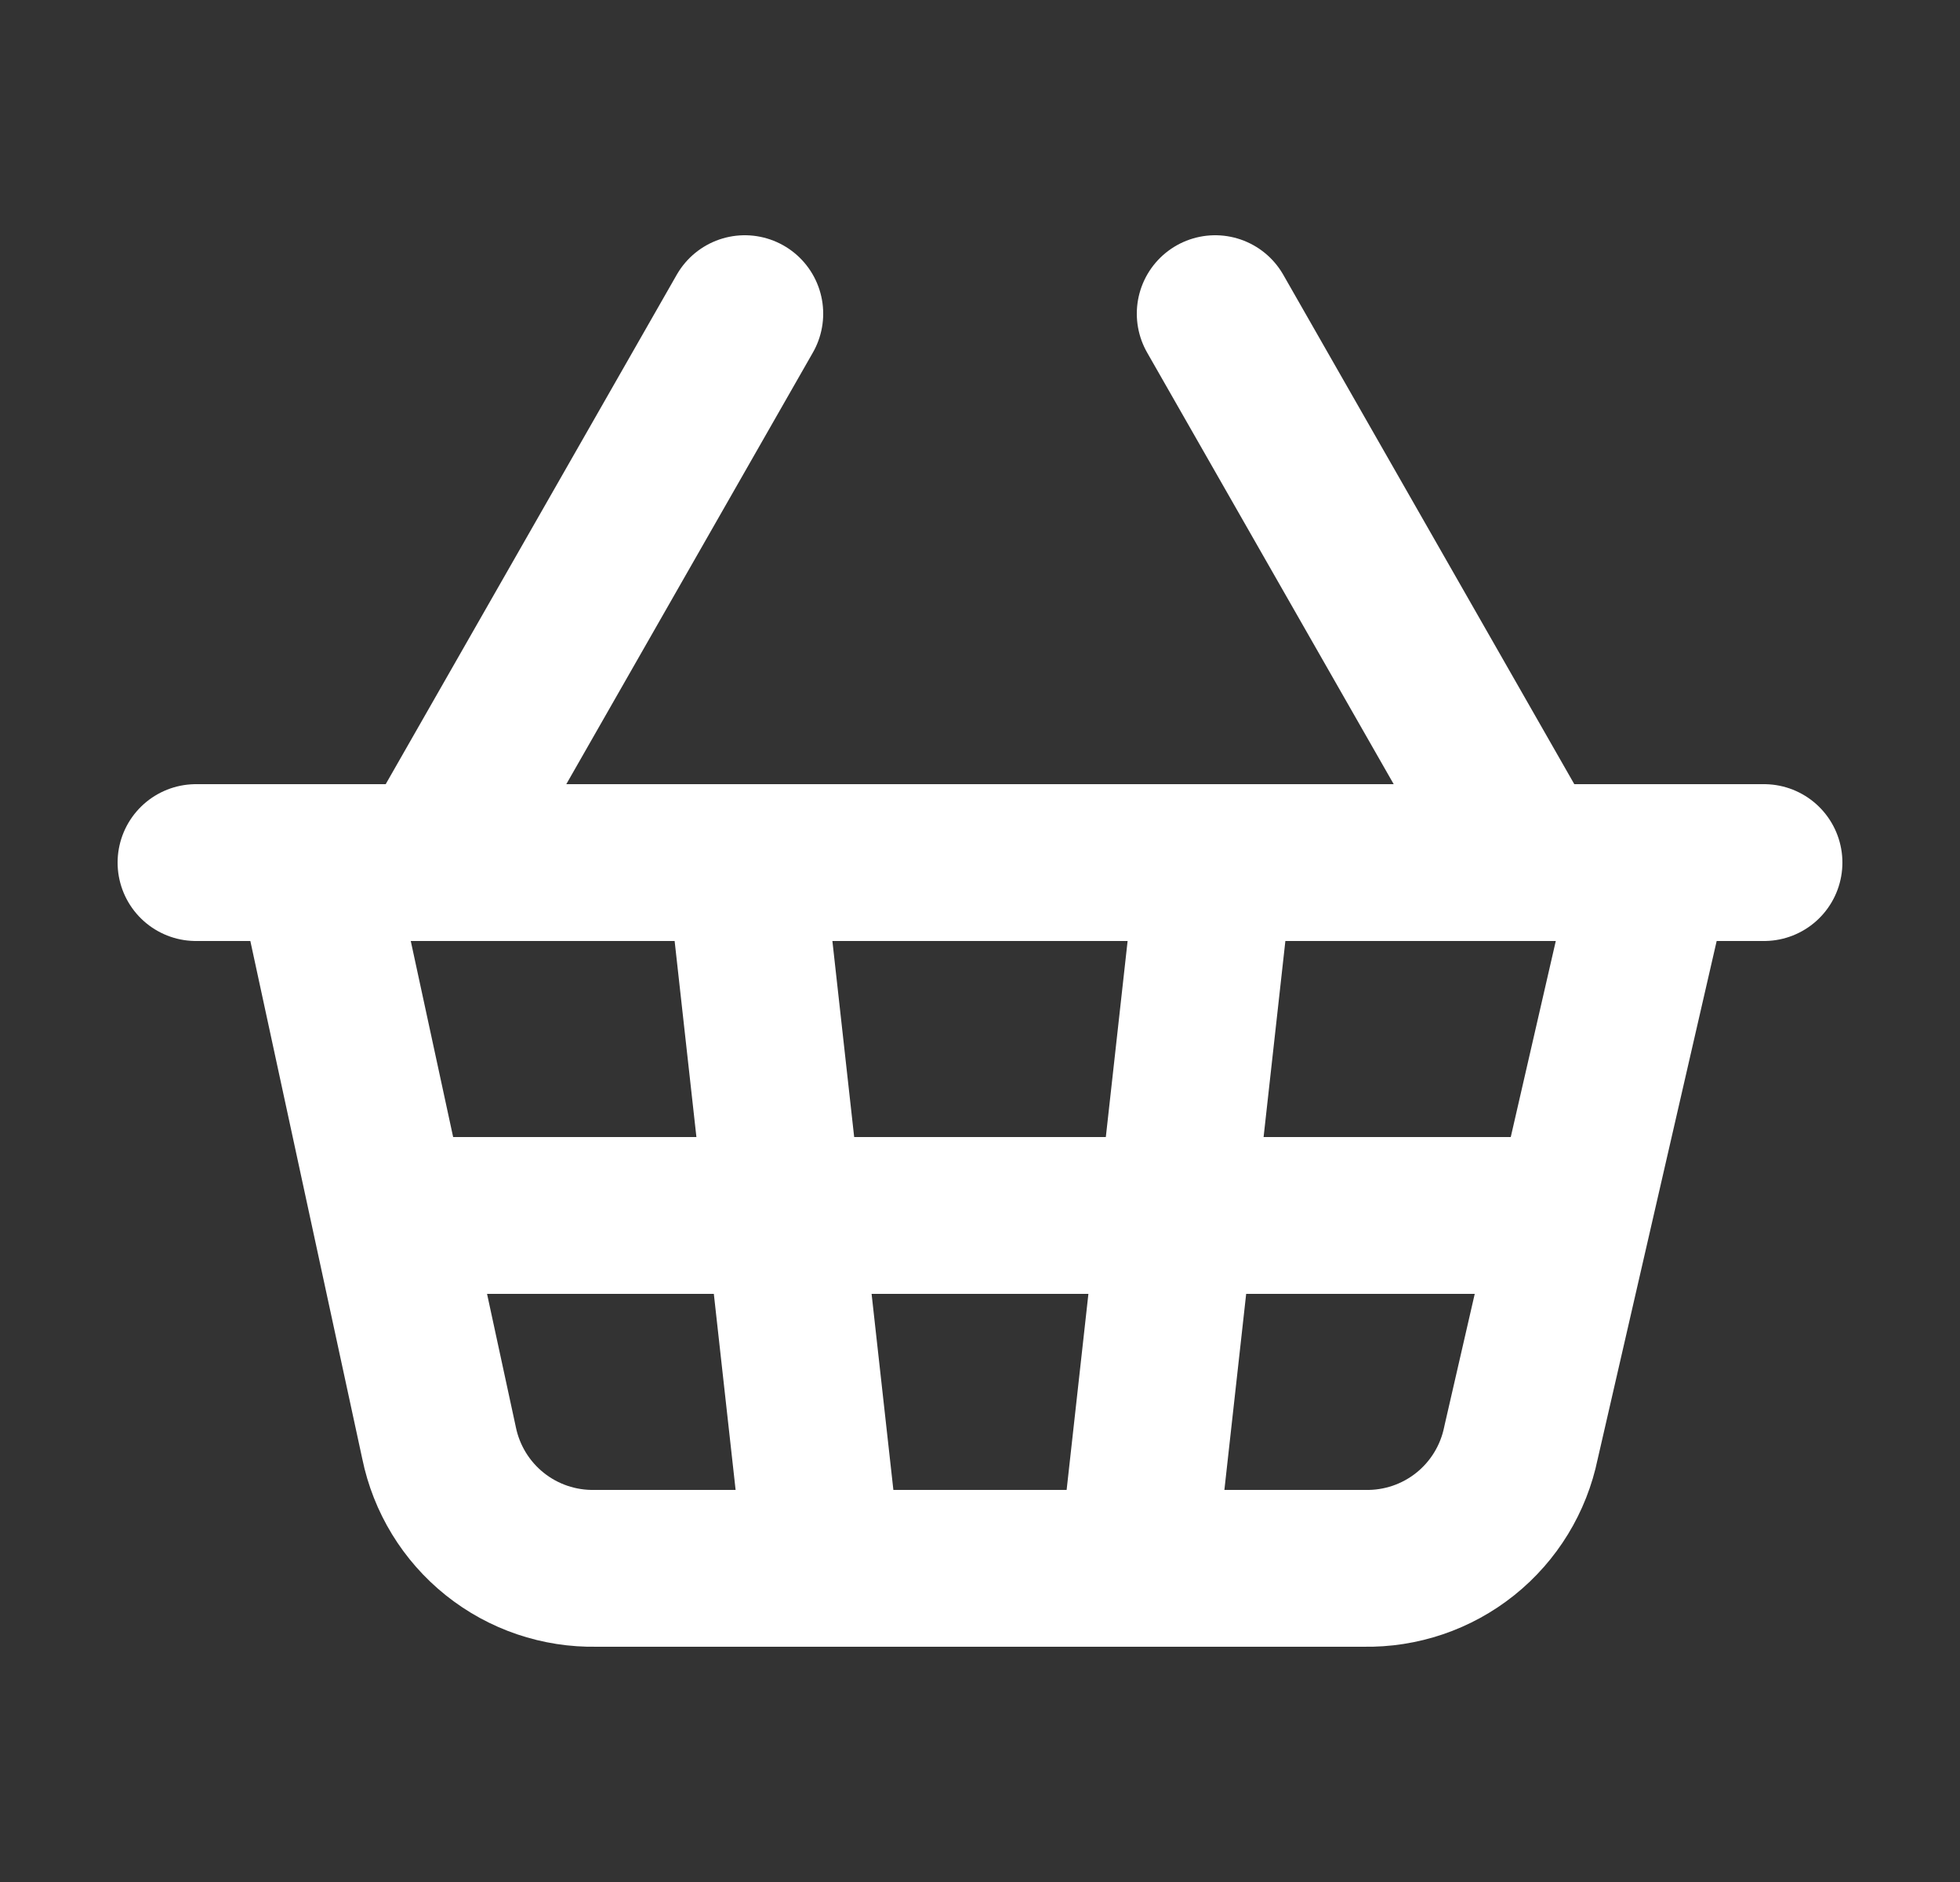
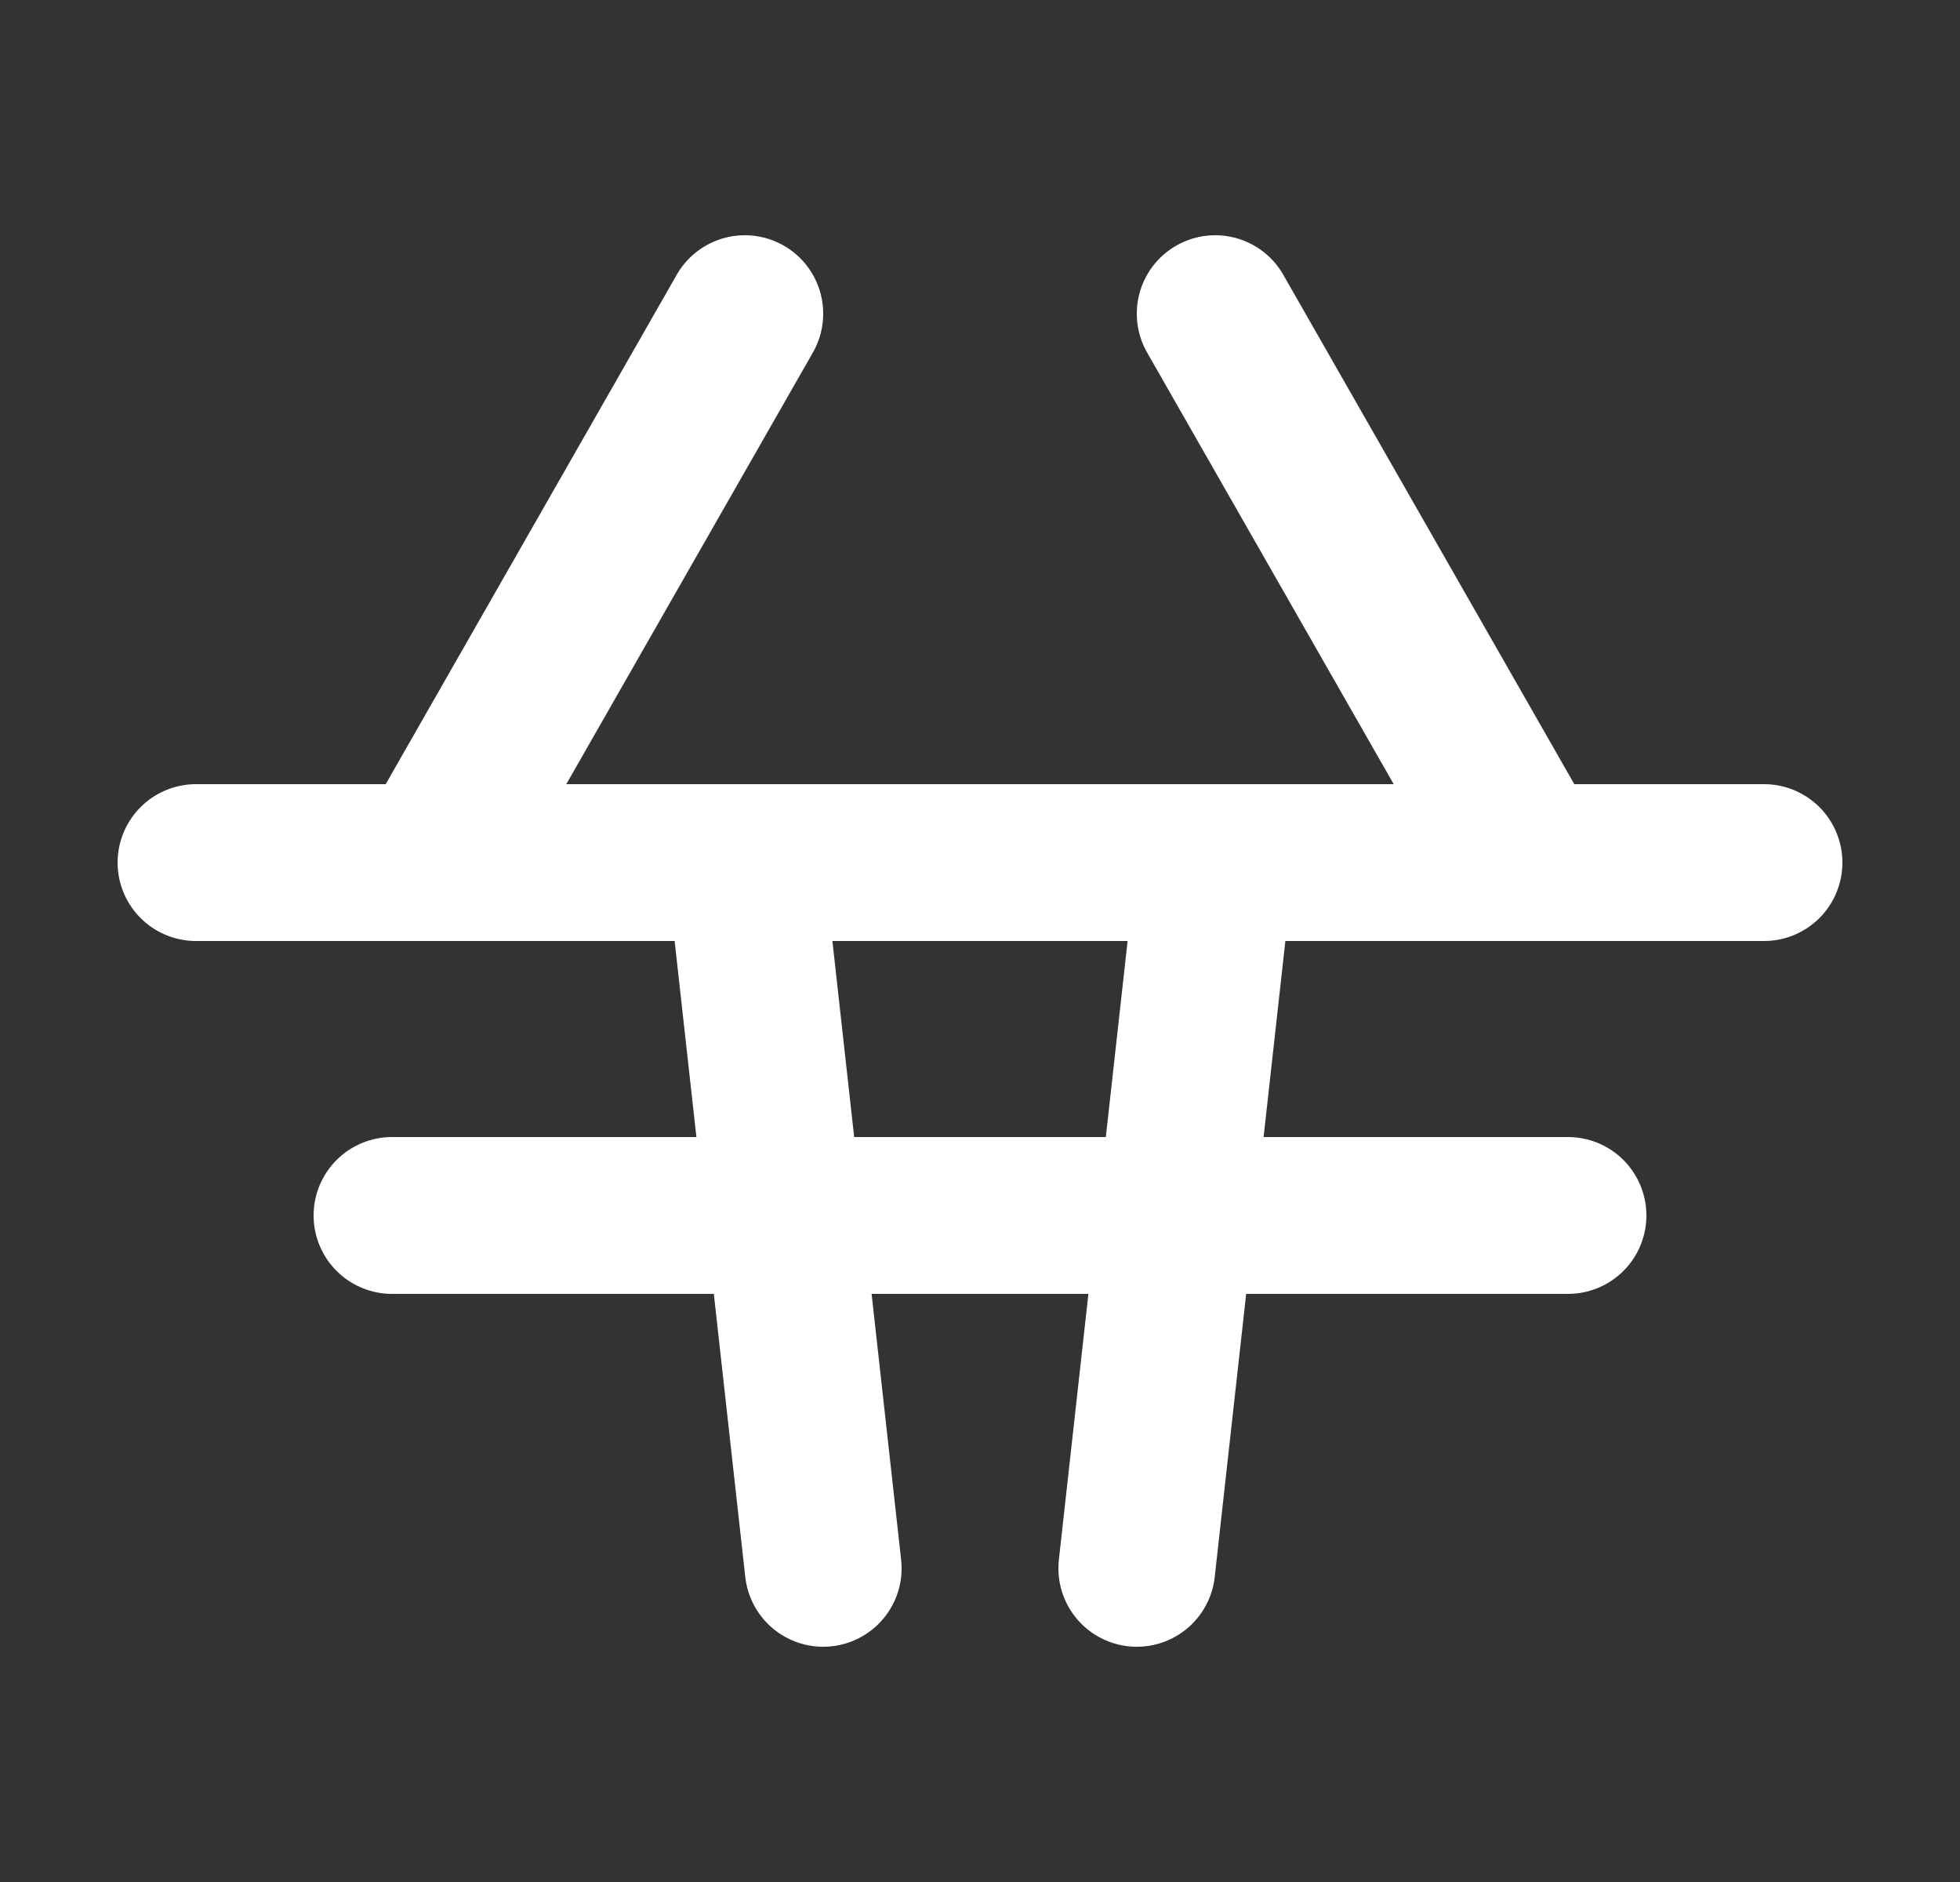
<svg xmlns="http://www.w3.org/2000/svg" width="25" height="24" viewBox="0 0 25 24" fill="none">
  <rect x="0" y="0" width="25" height="24" fill="#333333" stroke="none" />
  <path d="M15.5 11L14.5 20" stroke="white" stroke-width="2" stroke-linecap="round" stroke-linejoin="round" />
  <path d="M19.5 11L15.5 4" stroke="white" stroke-width="2" stroke-linecap="round" stroke-linejoin="round" />
  <path d="M2.5 11H22.5" stroke="white" stroke-width="2" stroke-linecap="round" stroke-linejoin="round" />
-   <path d="M4 11L5.6 18.4C5.694 18.859 5.945 19.27 6.31 19.562C6.676 19.855 7.132 20.009 7.6 20H17.4C17.868 20.009 18.324 19.855 18.69 19.562C19.055 19.27 19.306 18.859 19.4 18.4L21.1 11" stroke="white" stroke-width="2" stroke-linecap="round" stroke-linejoin="round" />
  <path d="M5 15.5H20" stroke="white" stroke-width="2" stroke-linecap="round" stroke-linejoin="round" />
  <path d="M5.5 11L9.5 4" stroke="white" stroke-width="2" stroke-linecap="round" stroke-linejoin="round" />
  <path d="M9.5 11L10.5 20" stroke="white" stroke-width="2" stroke-linecap="round" stroke-linejoin="round" />
</svg>